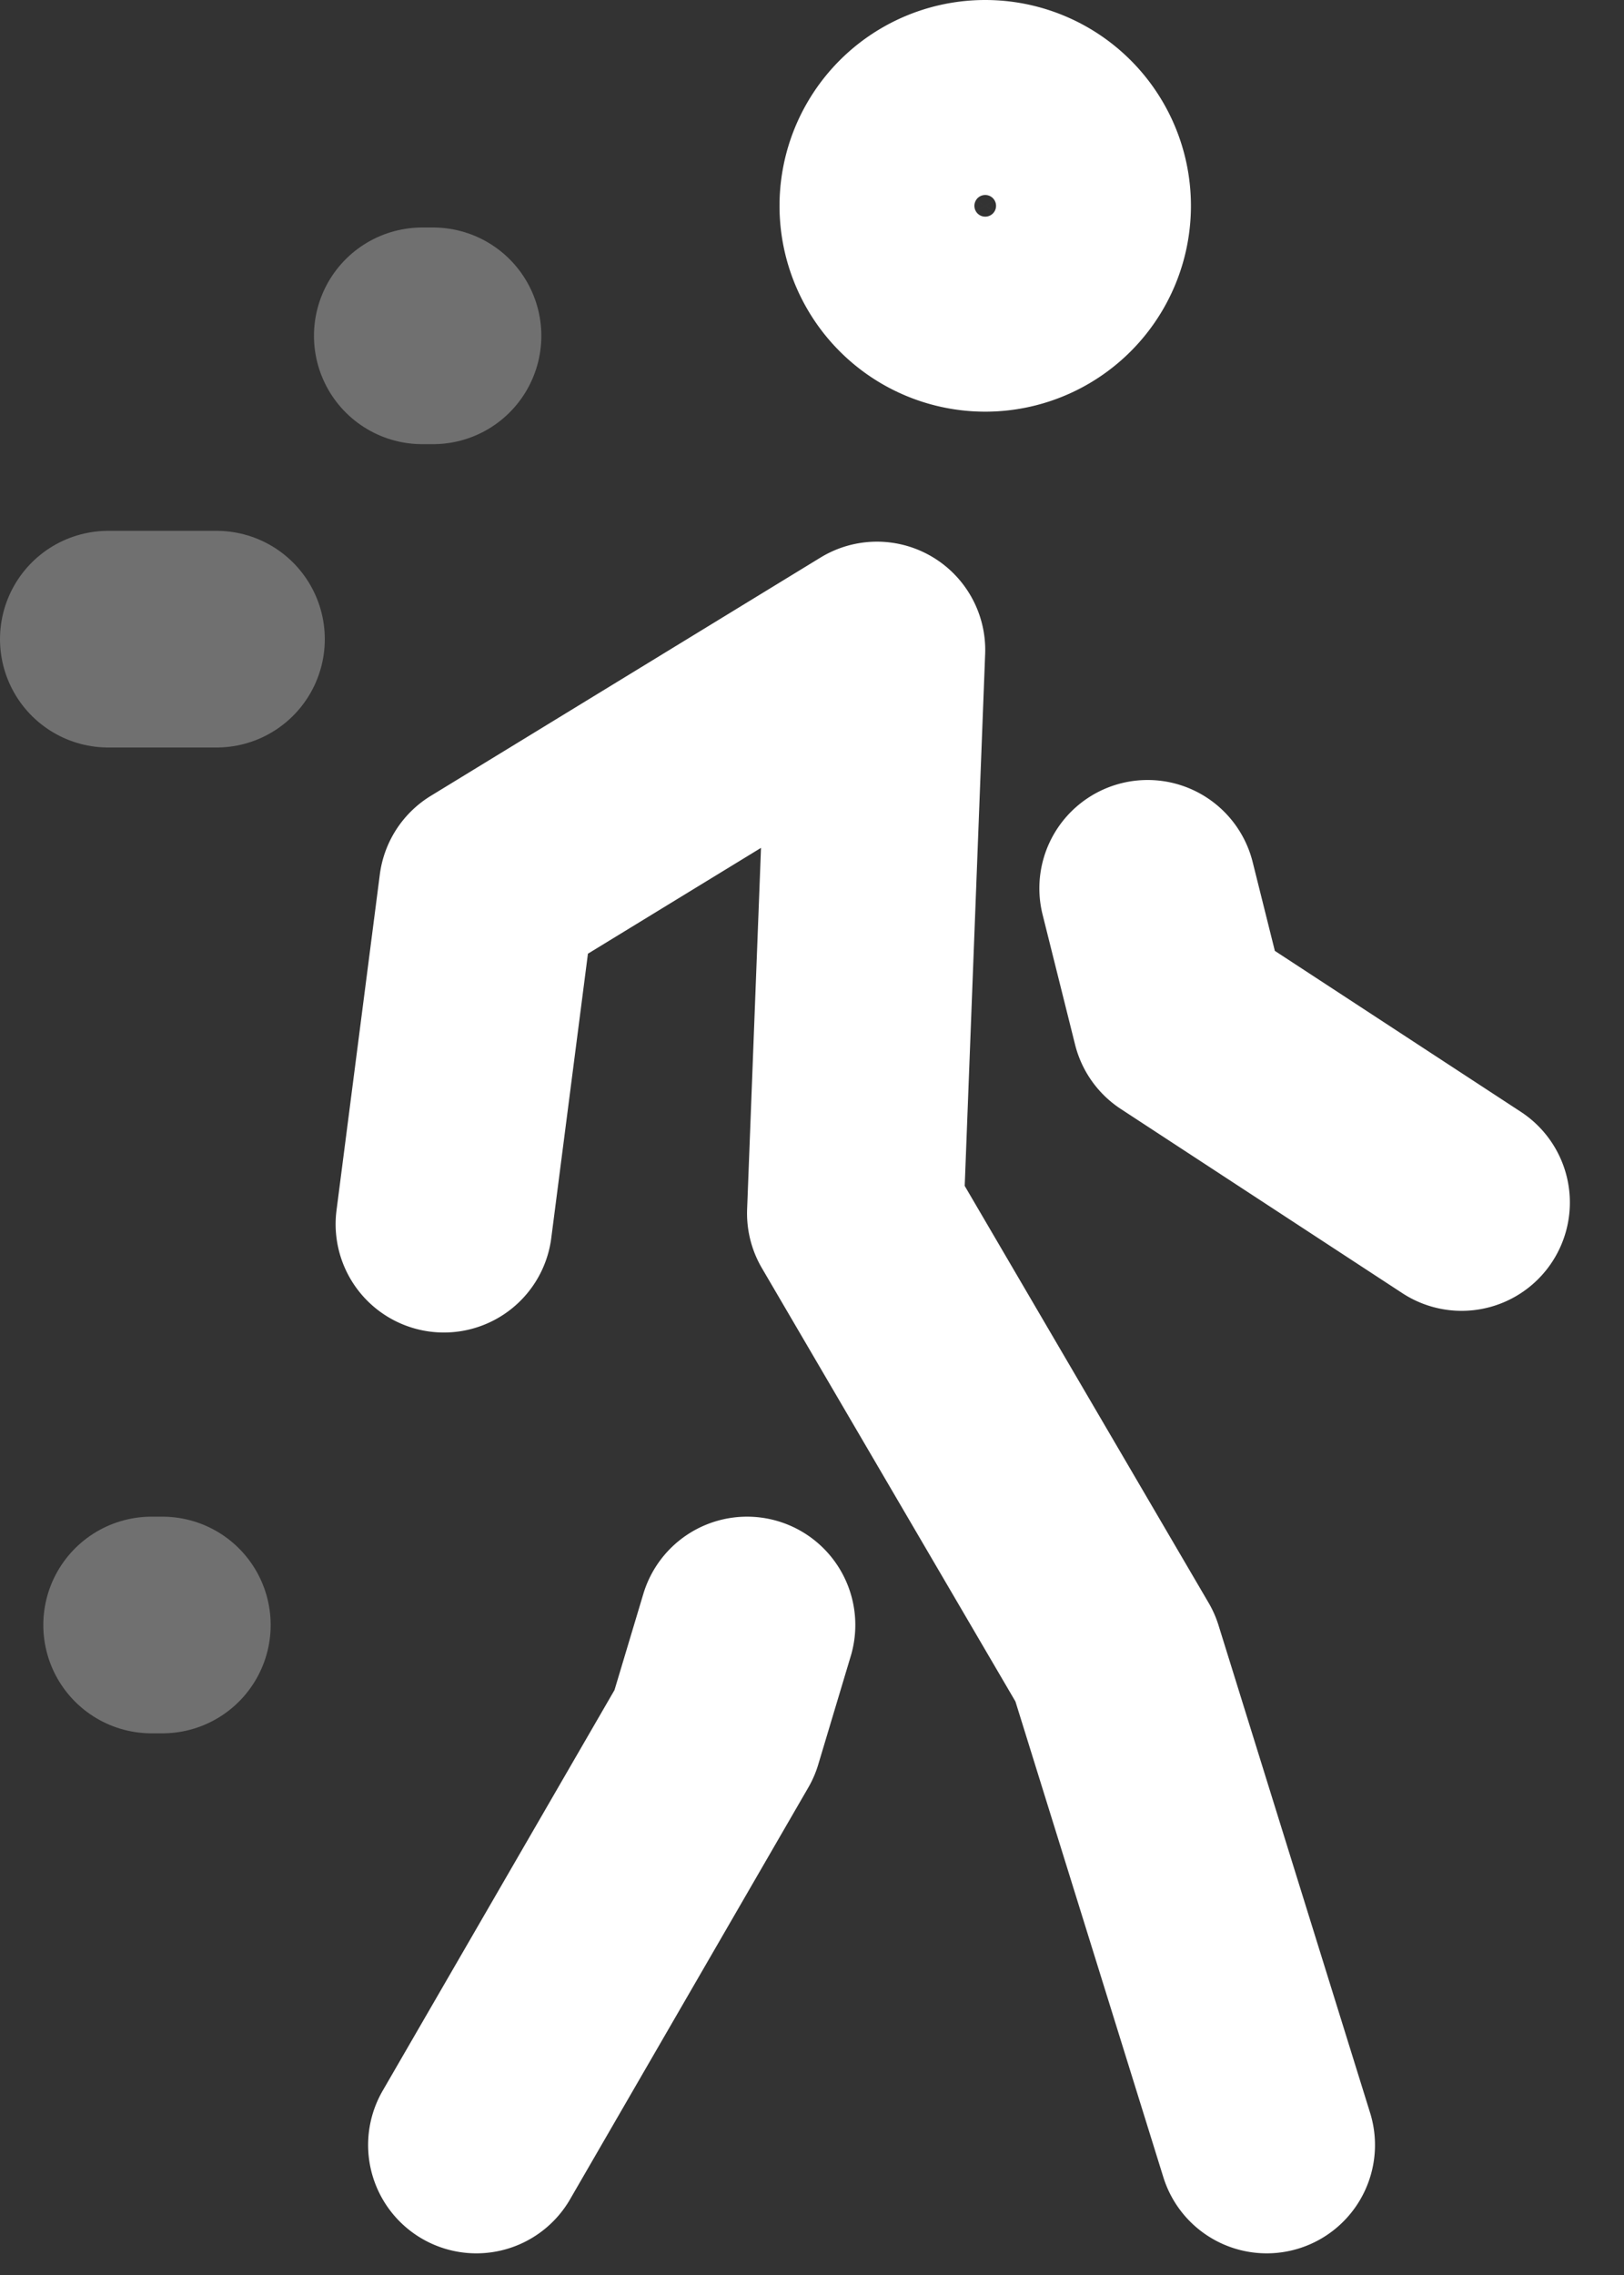
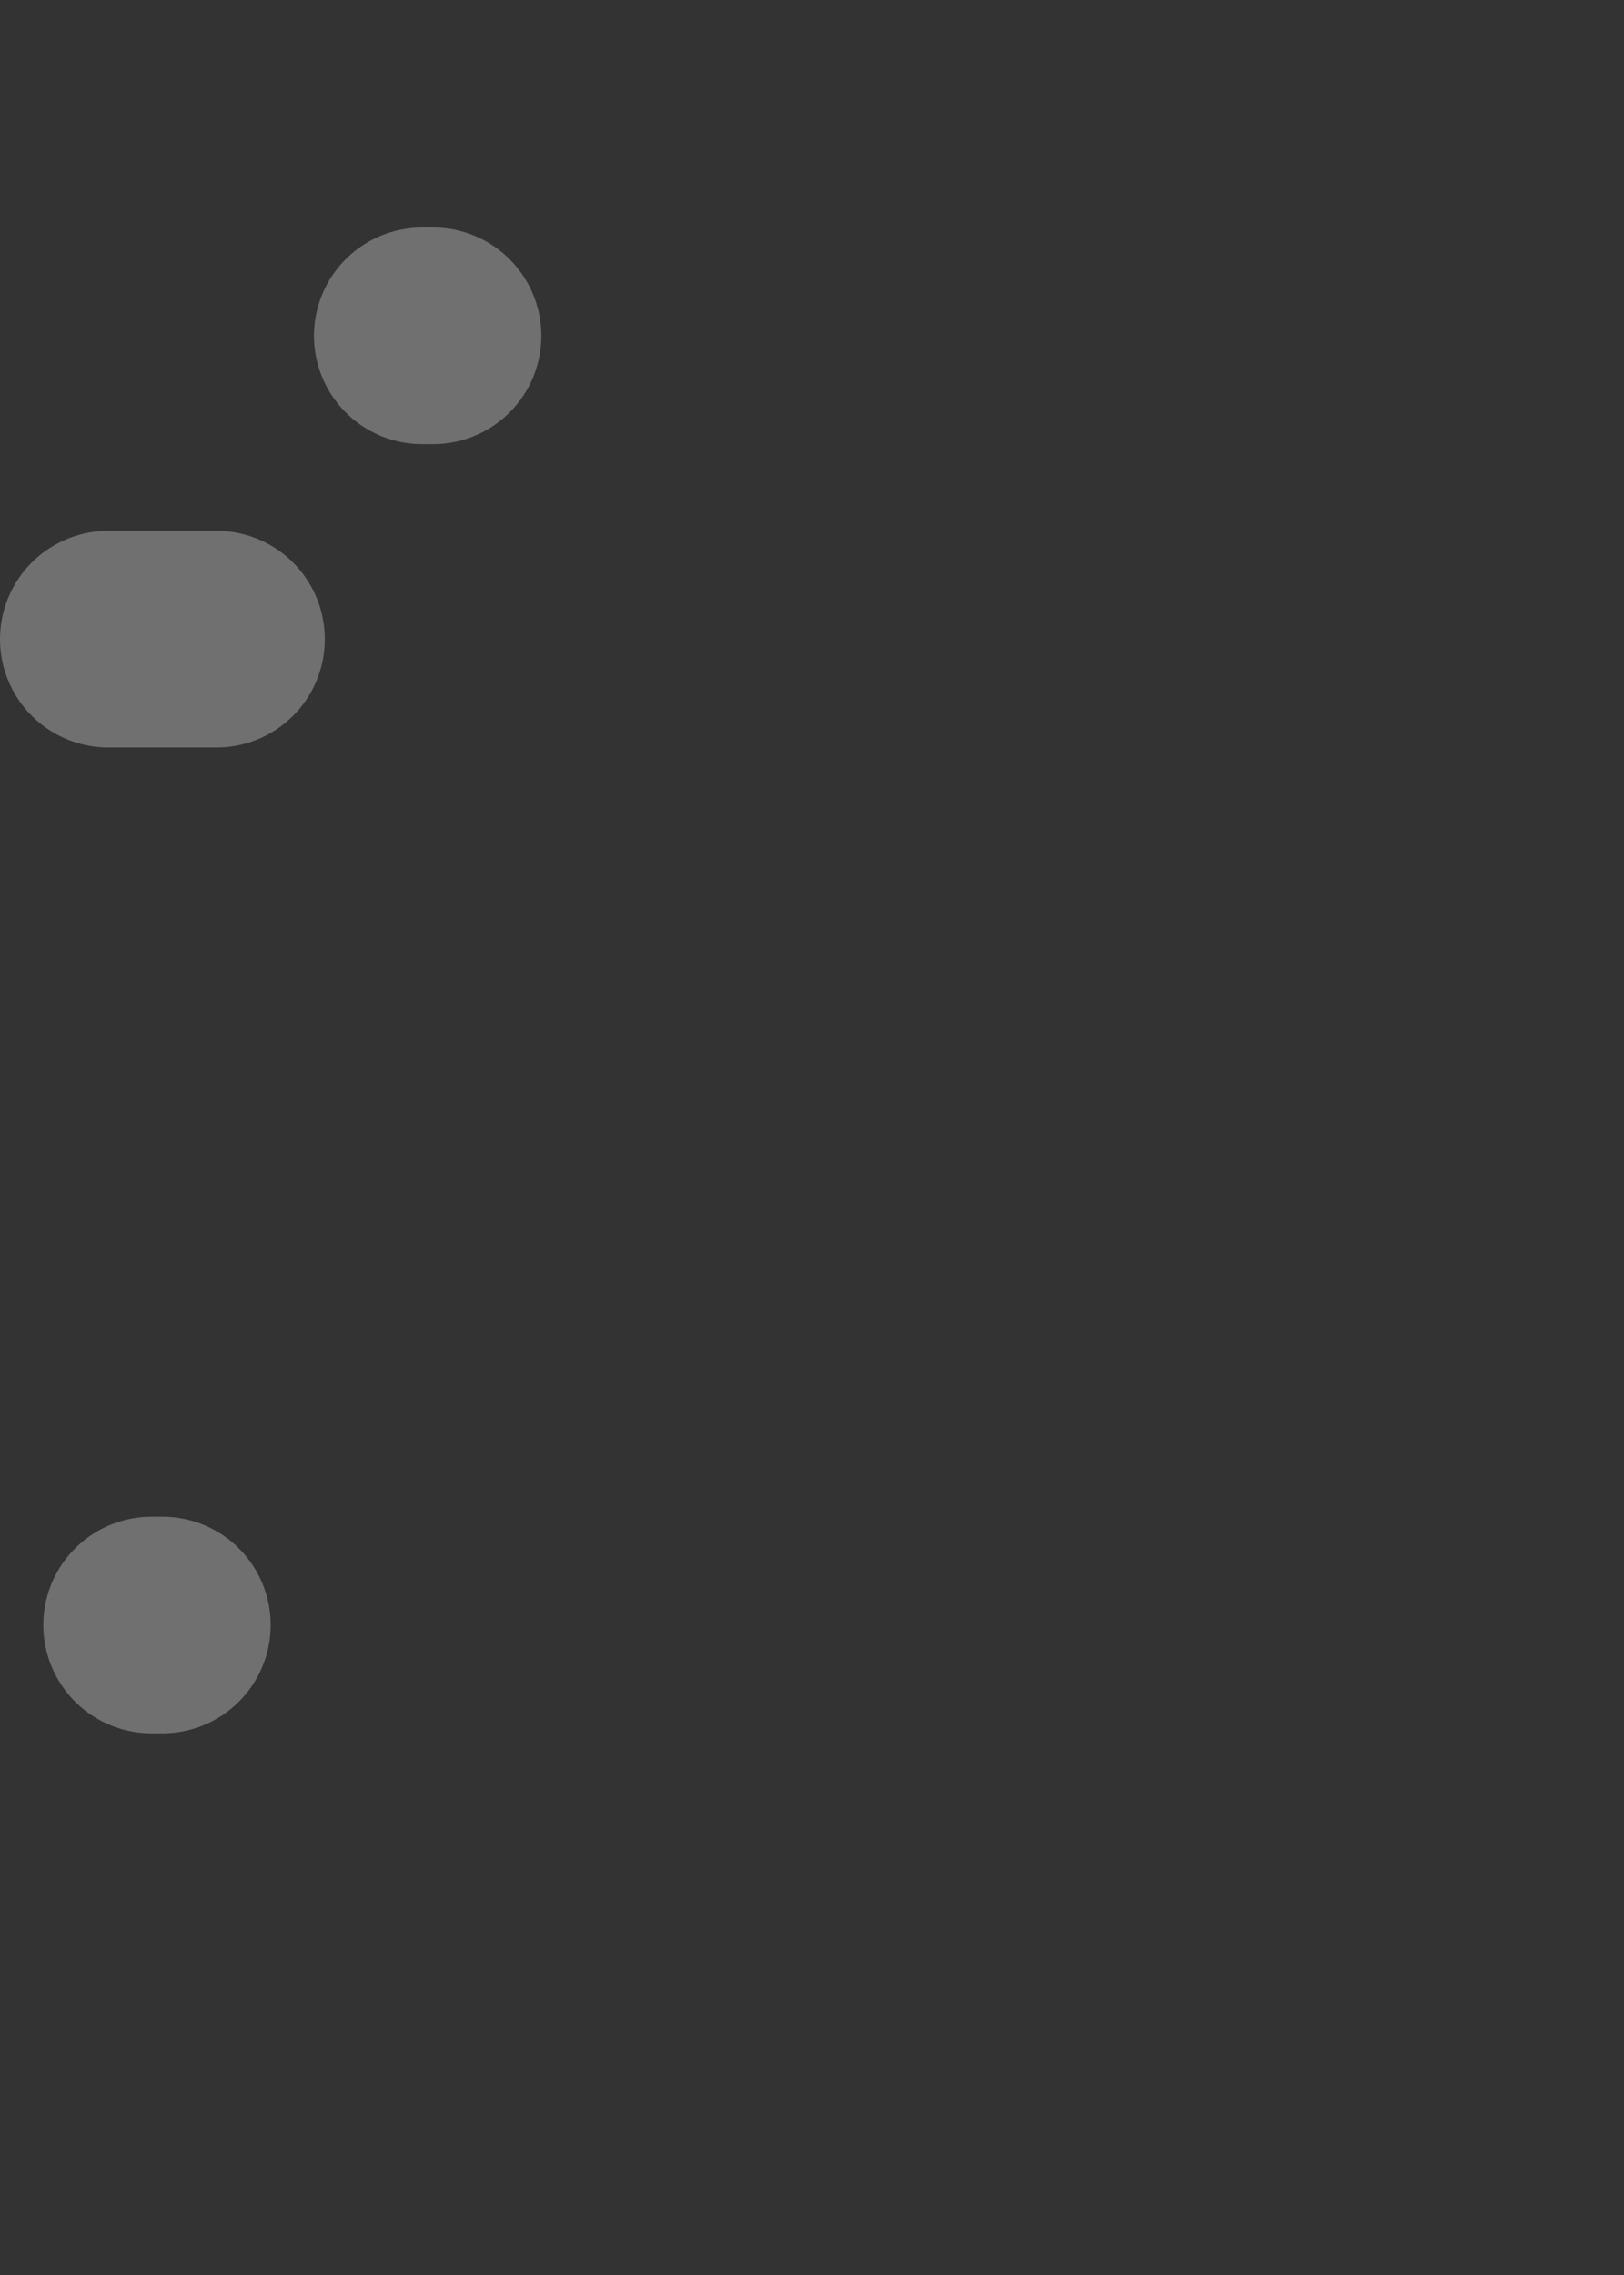
<svg xmlns="http://www.w3.org/2000/svg" width="15" height="21" fill="none">
  <rect width="100%" height="100%" fill="#333333" stroke="none" />
-   <path stroke="#fff" stroke-linecap="round" stroke-linejoin="round" stroke-miterlimit="10" stroke-width="2" d="M11.7 19.8l-1.4-4.5-2.4-4.1.2-5.2-3.6 2.2-.4 3.1m.3 8.5L6.6 16l.3-1M9.1 2.8a.9.9 0 100-1.8.9.9 0 000 1.8zm1.5 5.4l.3 1.2 2.6 1.7" />
  <path stroke="#fff" stroke-linecap="round" stroke-linejoin="round" stroke-miterlimit="10" stroke-width="2" d="M1.5 15h-.1M2 5.9H1m3-2.8h-.1" opacity=".3" />
</svg>